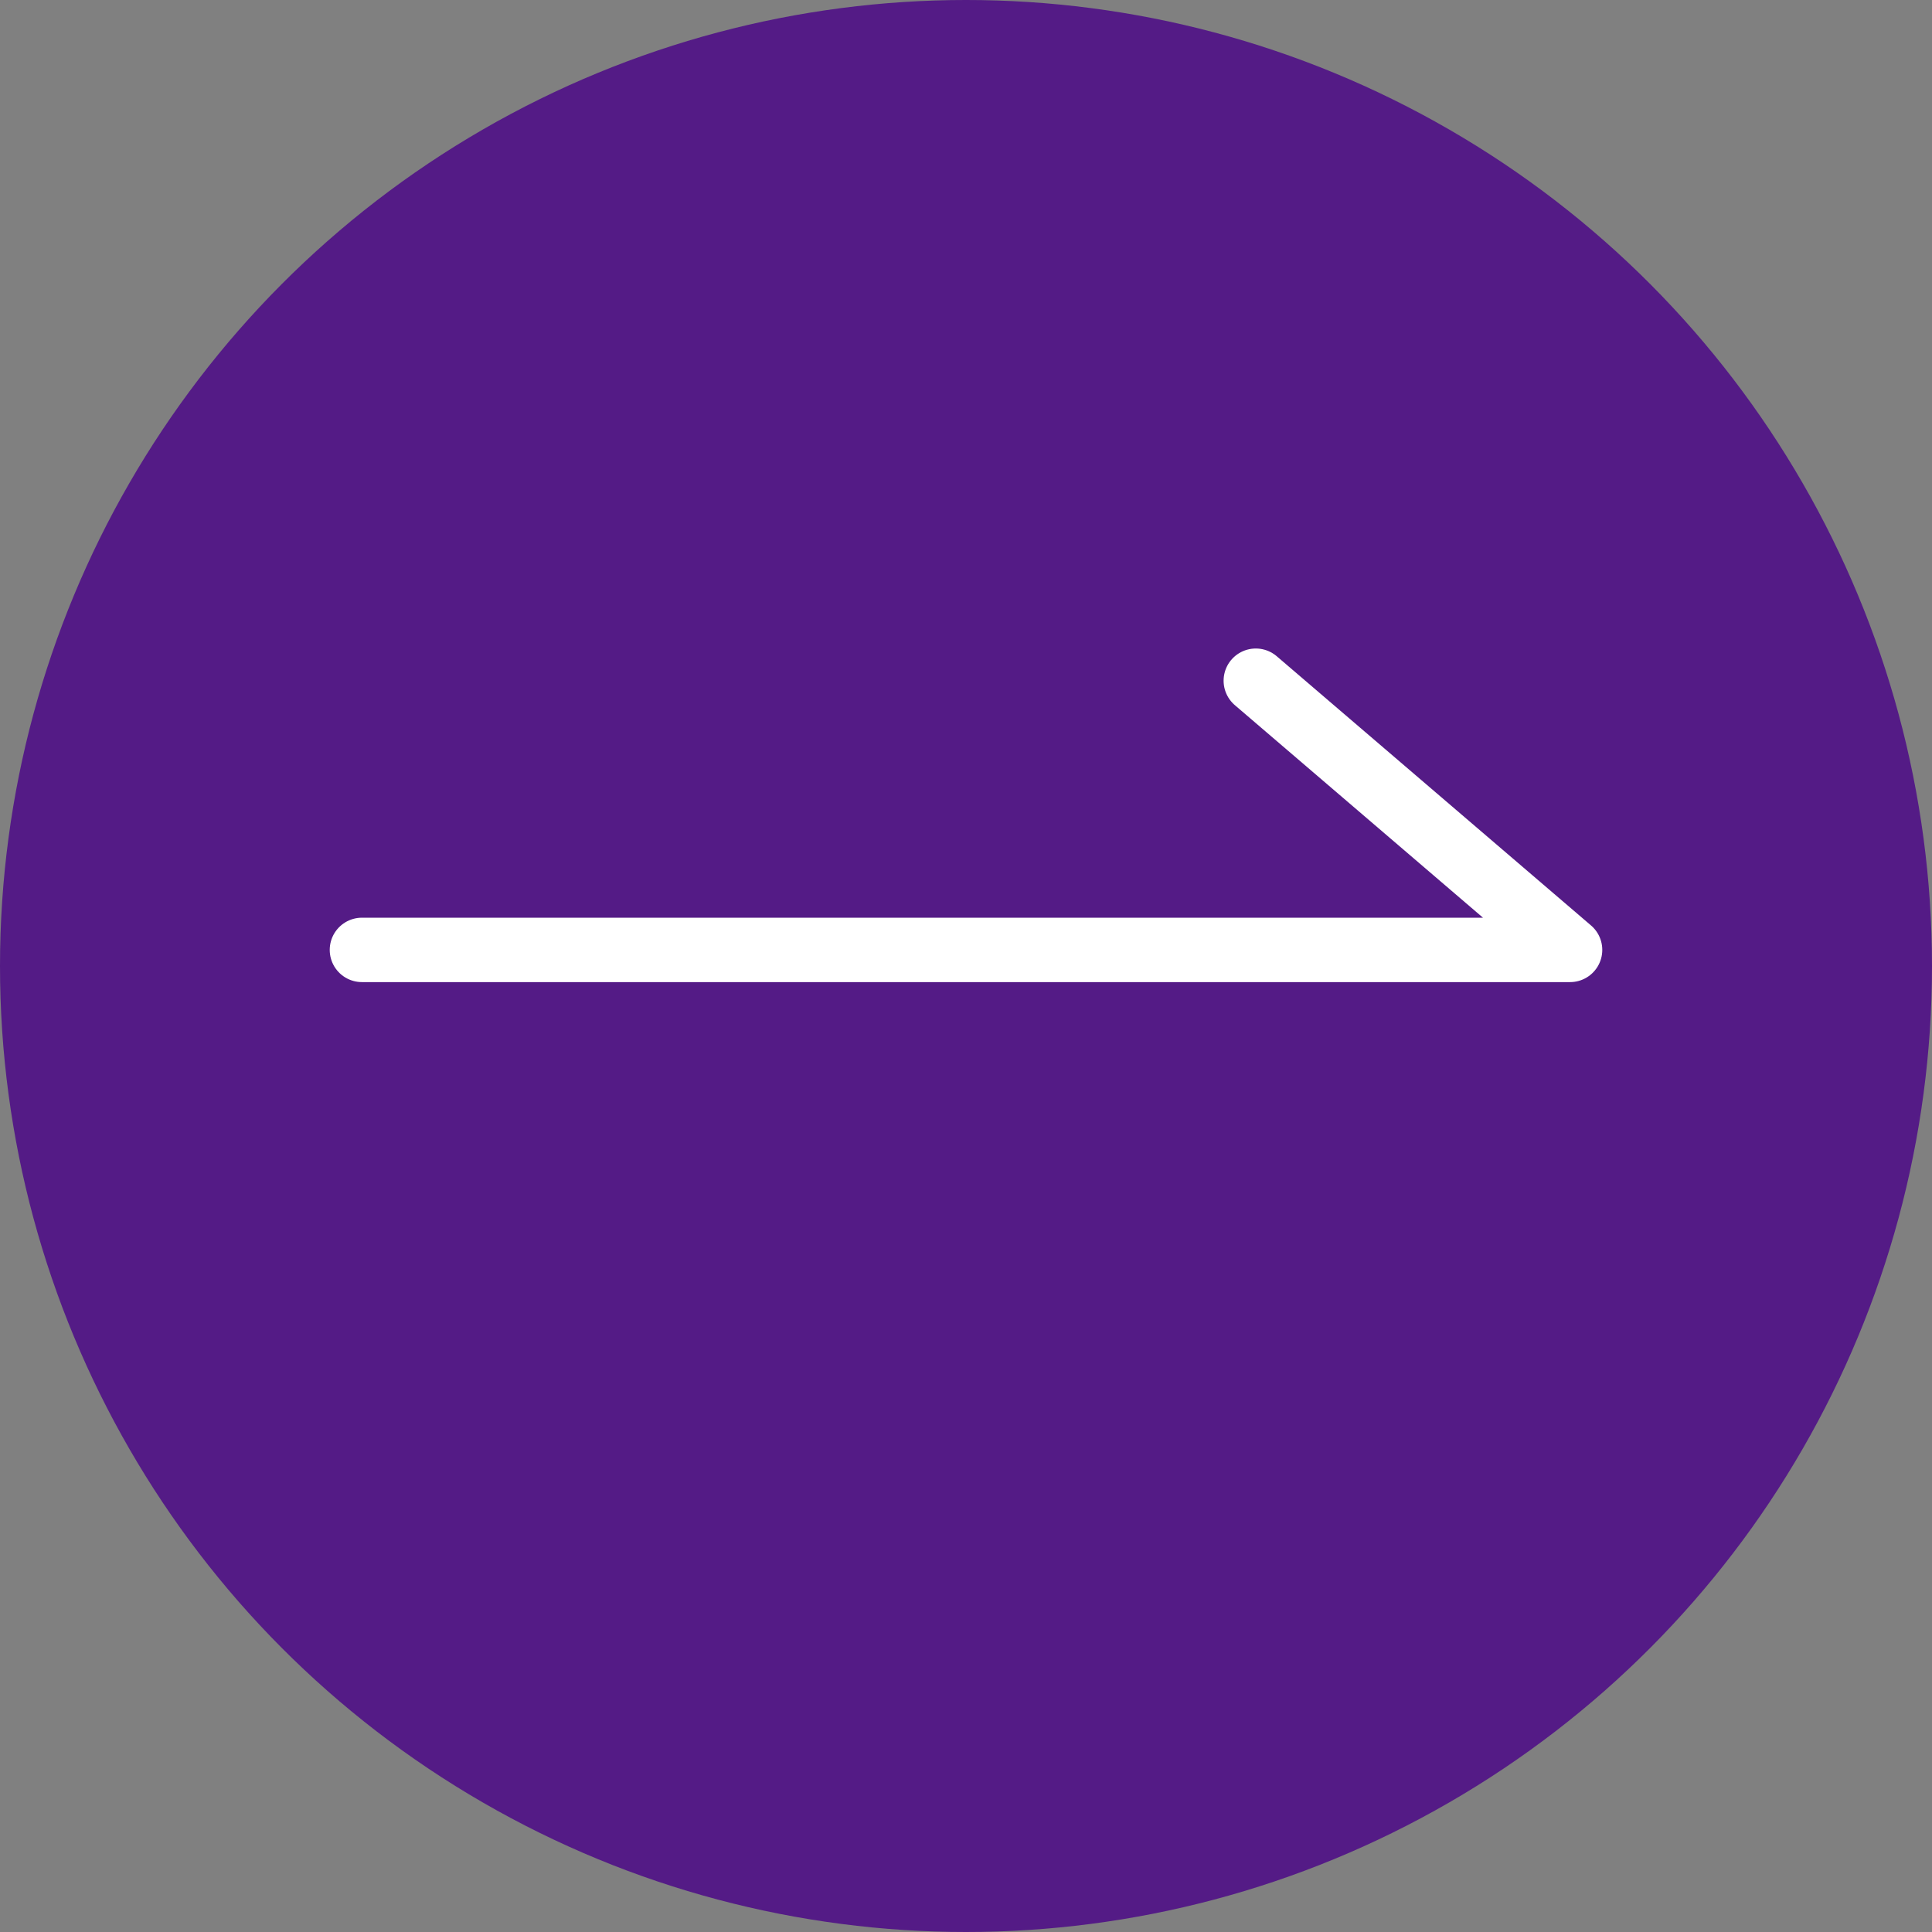
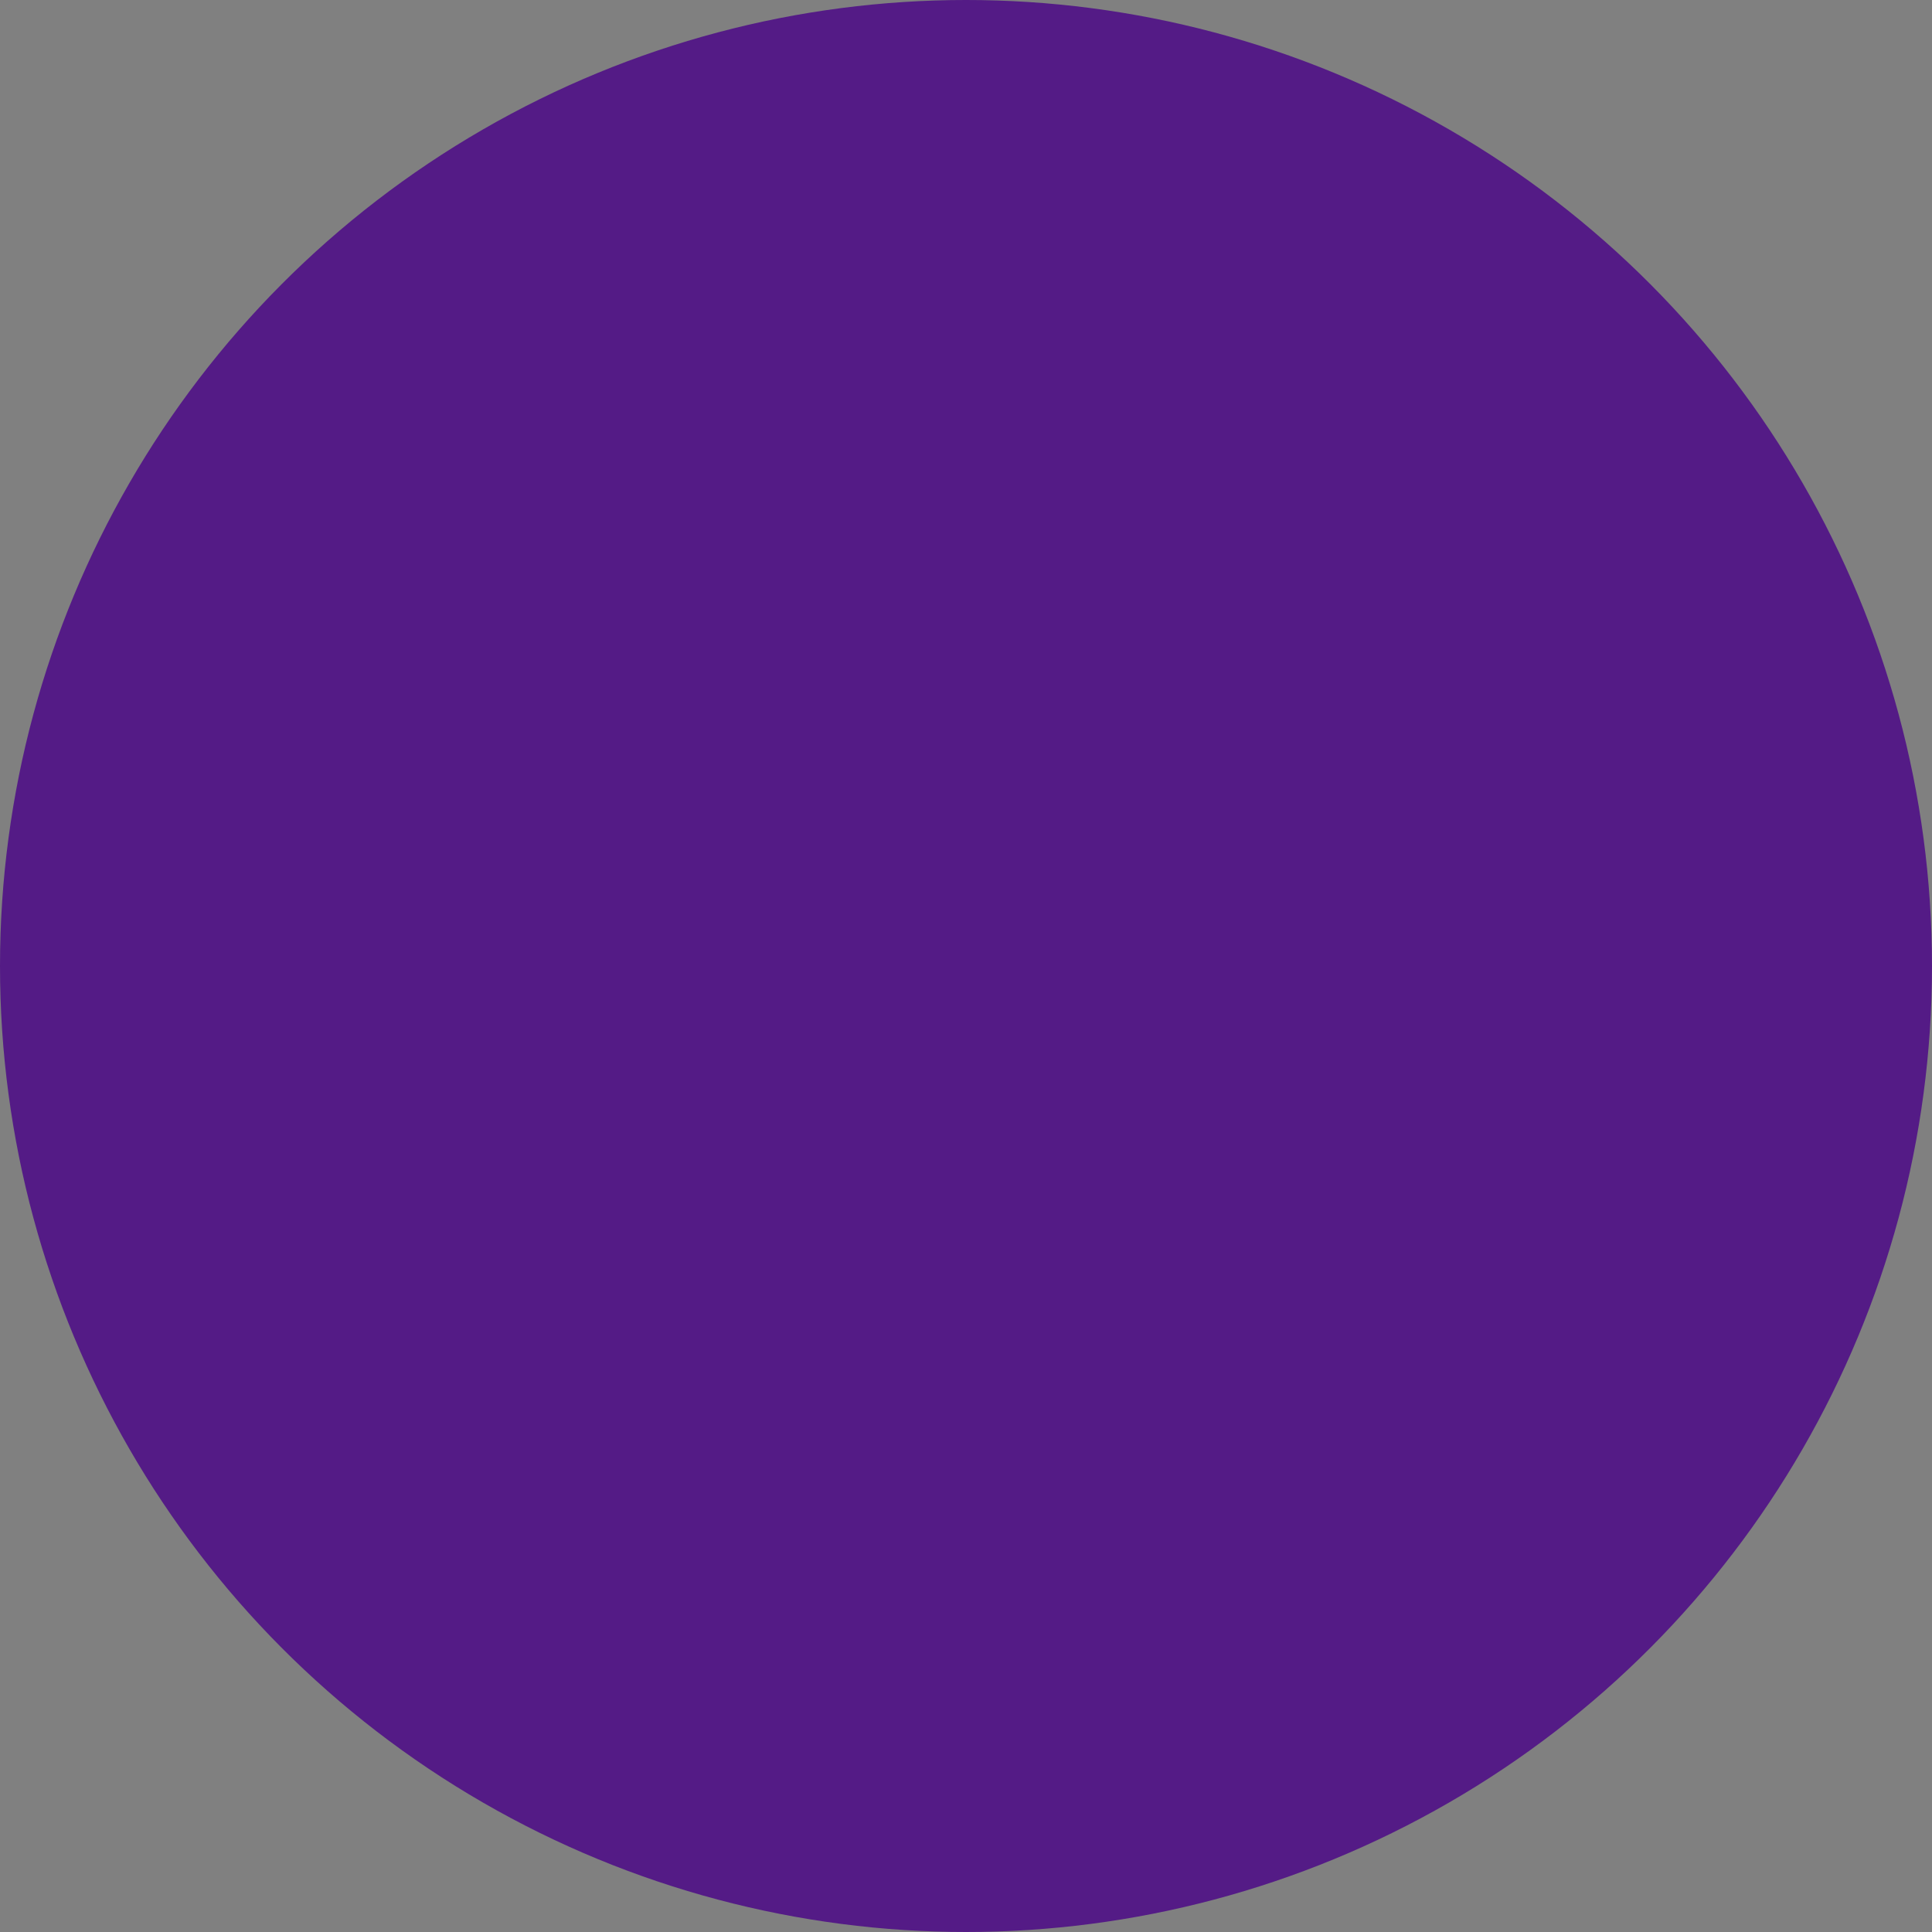
<svg xmlns="http://www.w3.org/2000/svg" id="_イメージマップ用" data-name="イメージマップ用" viewBox="0 0 30 30">
  <rect x="0" y="0" width="30" height="30" fill="#808080" stroke="none" />
  <defs>
    <style>
      .cls-1 {
        fill: none;
        stroke: #fff;
        stroke-linecap: round;
        stroke-linejoin: round;
      }

      .cls-2 {
        fill: #541b86;
      }
    </style>
  </defs>
  <circle class="cls-2" cx="15" cy="15" r="15" />
-   <polyline class="cls-1" points="5.62 14.75 24.38 14.75 19.5 10.57" />
</svg>